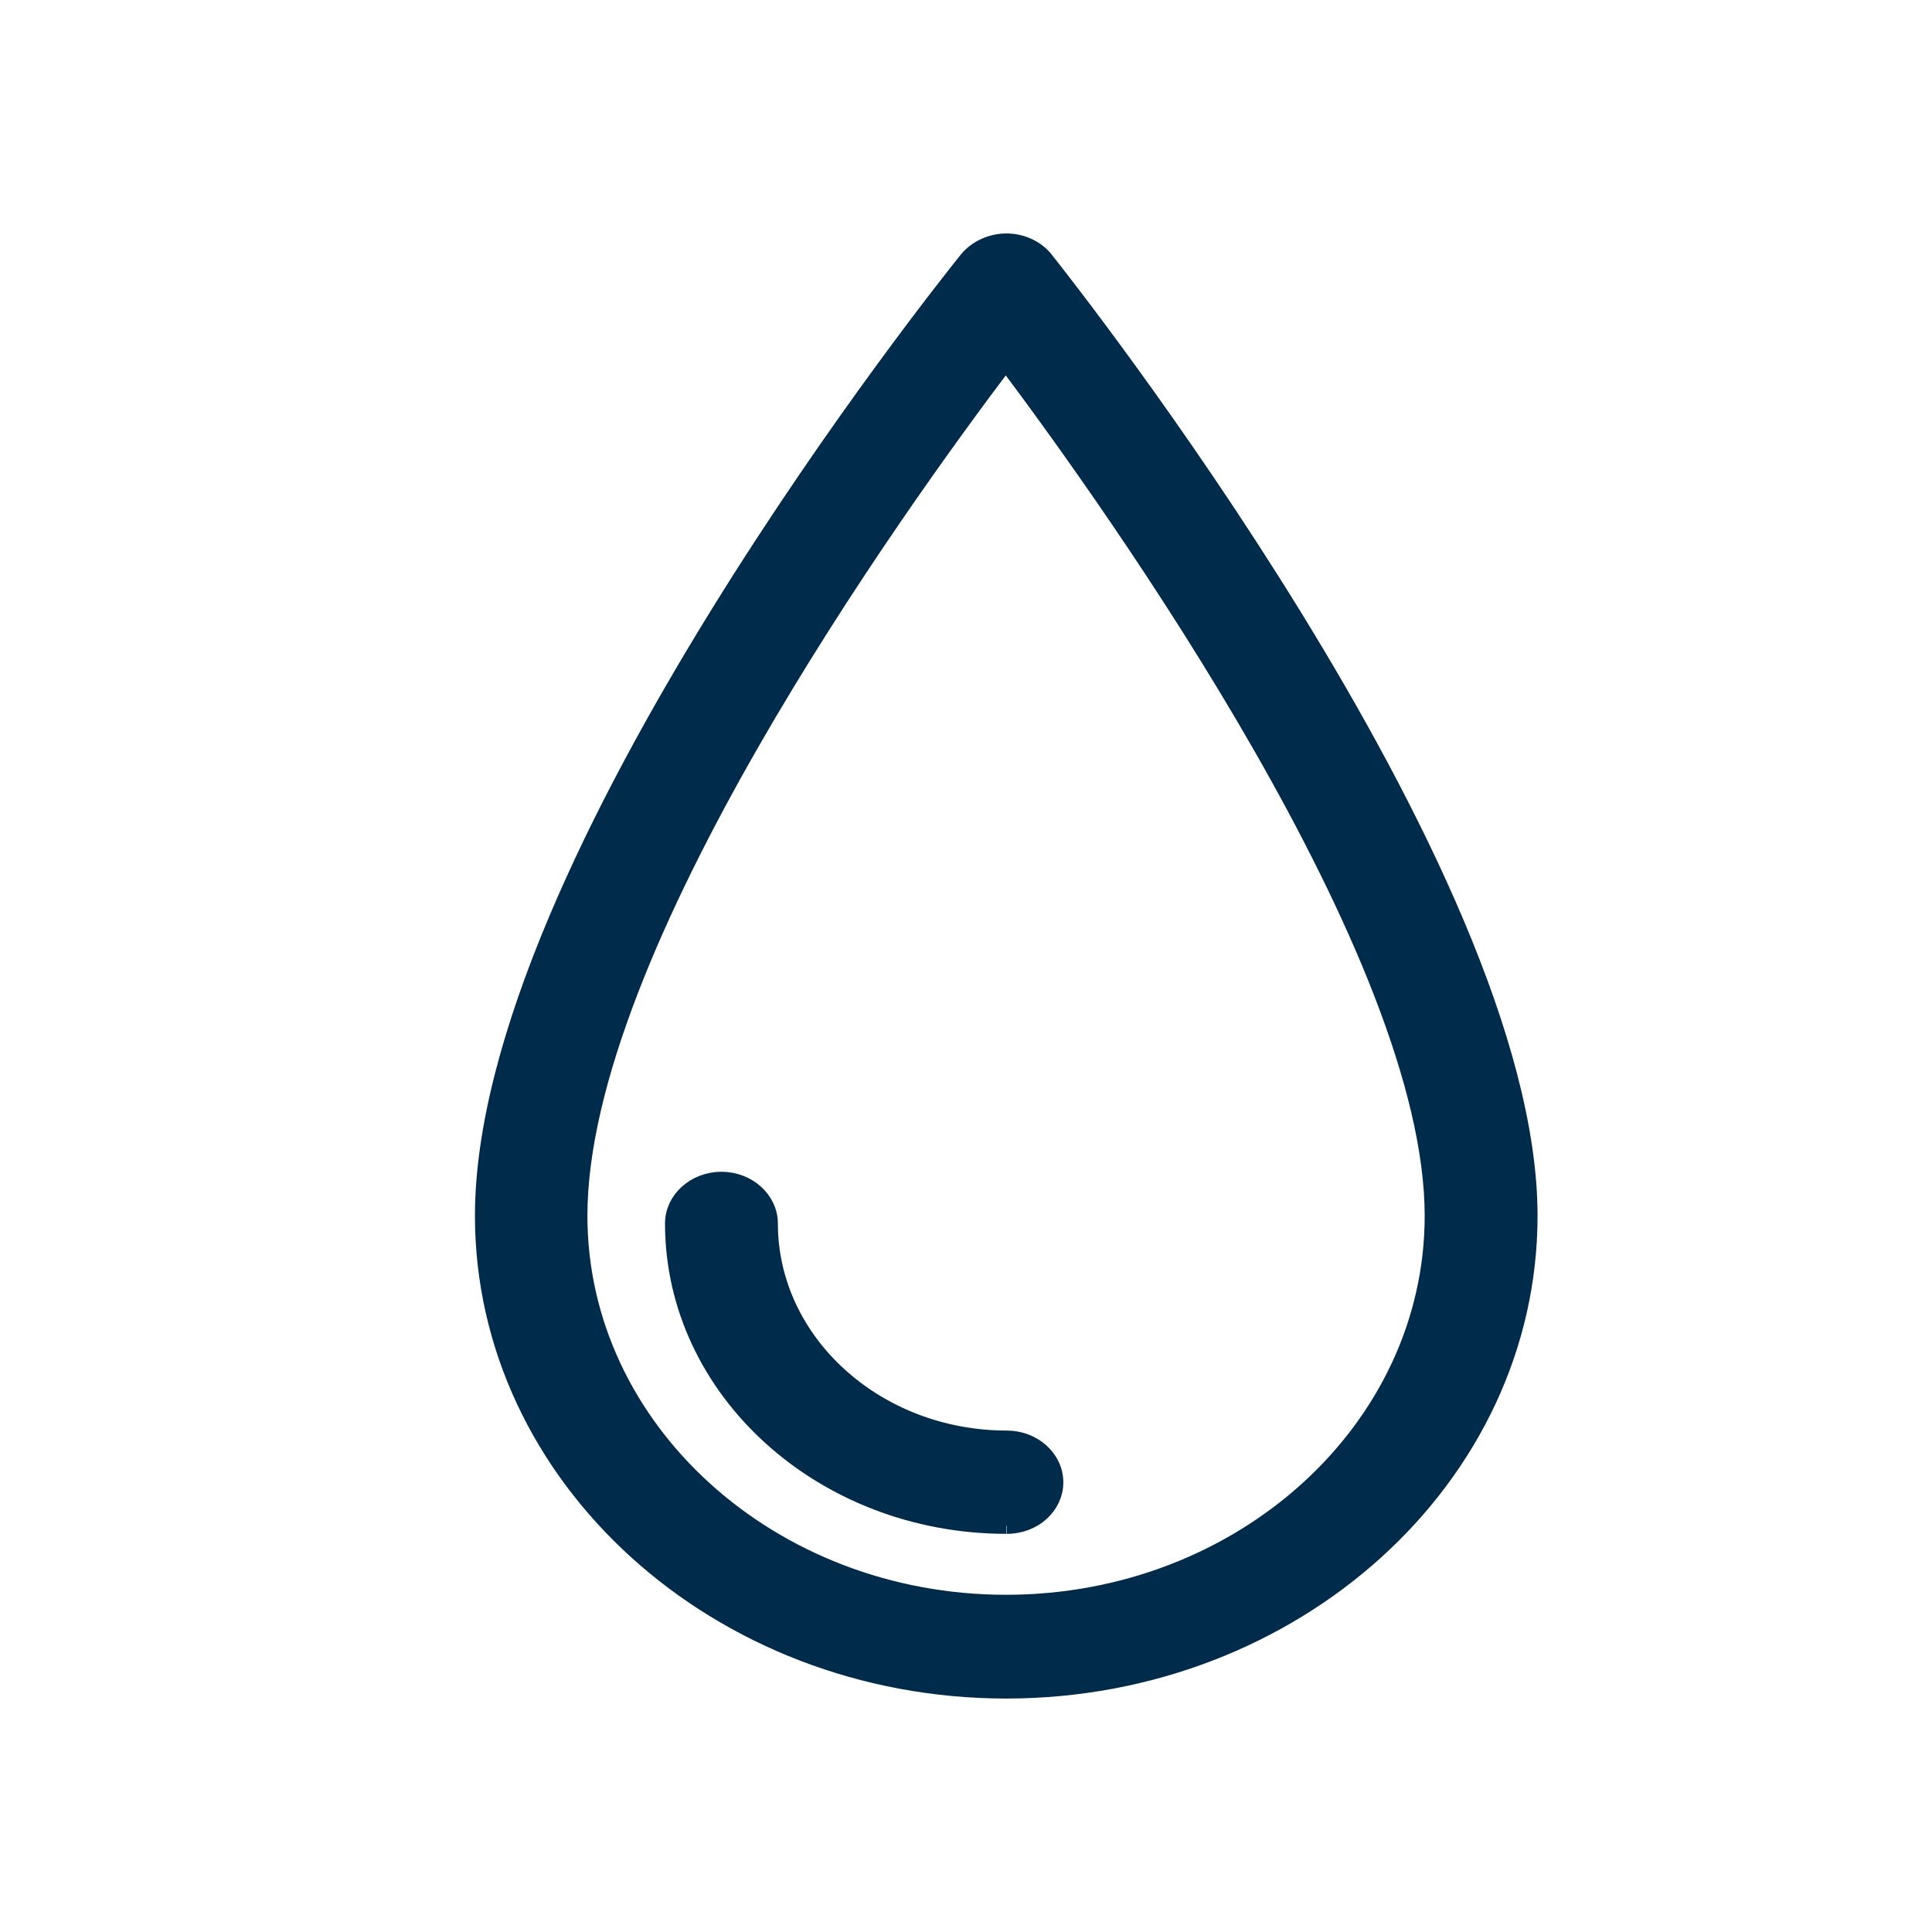
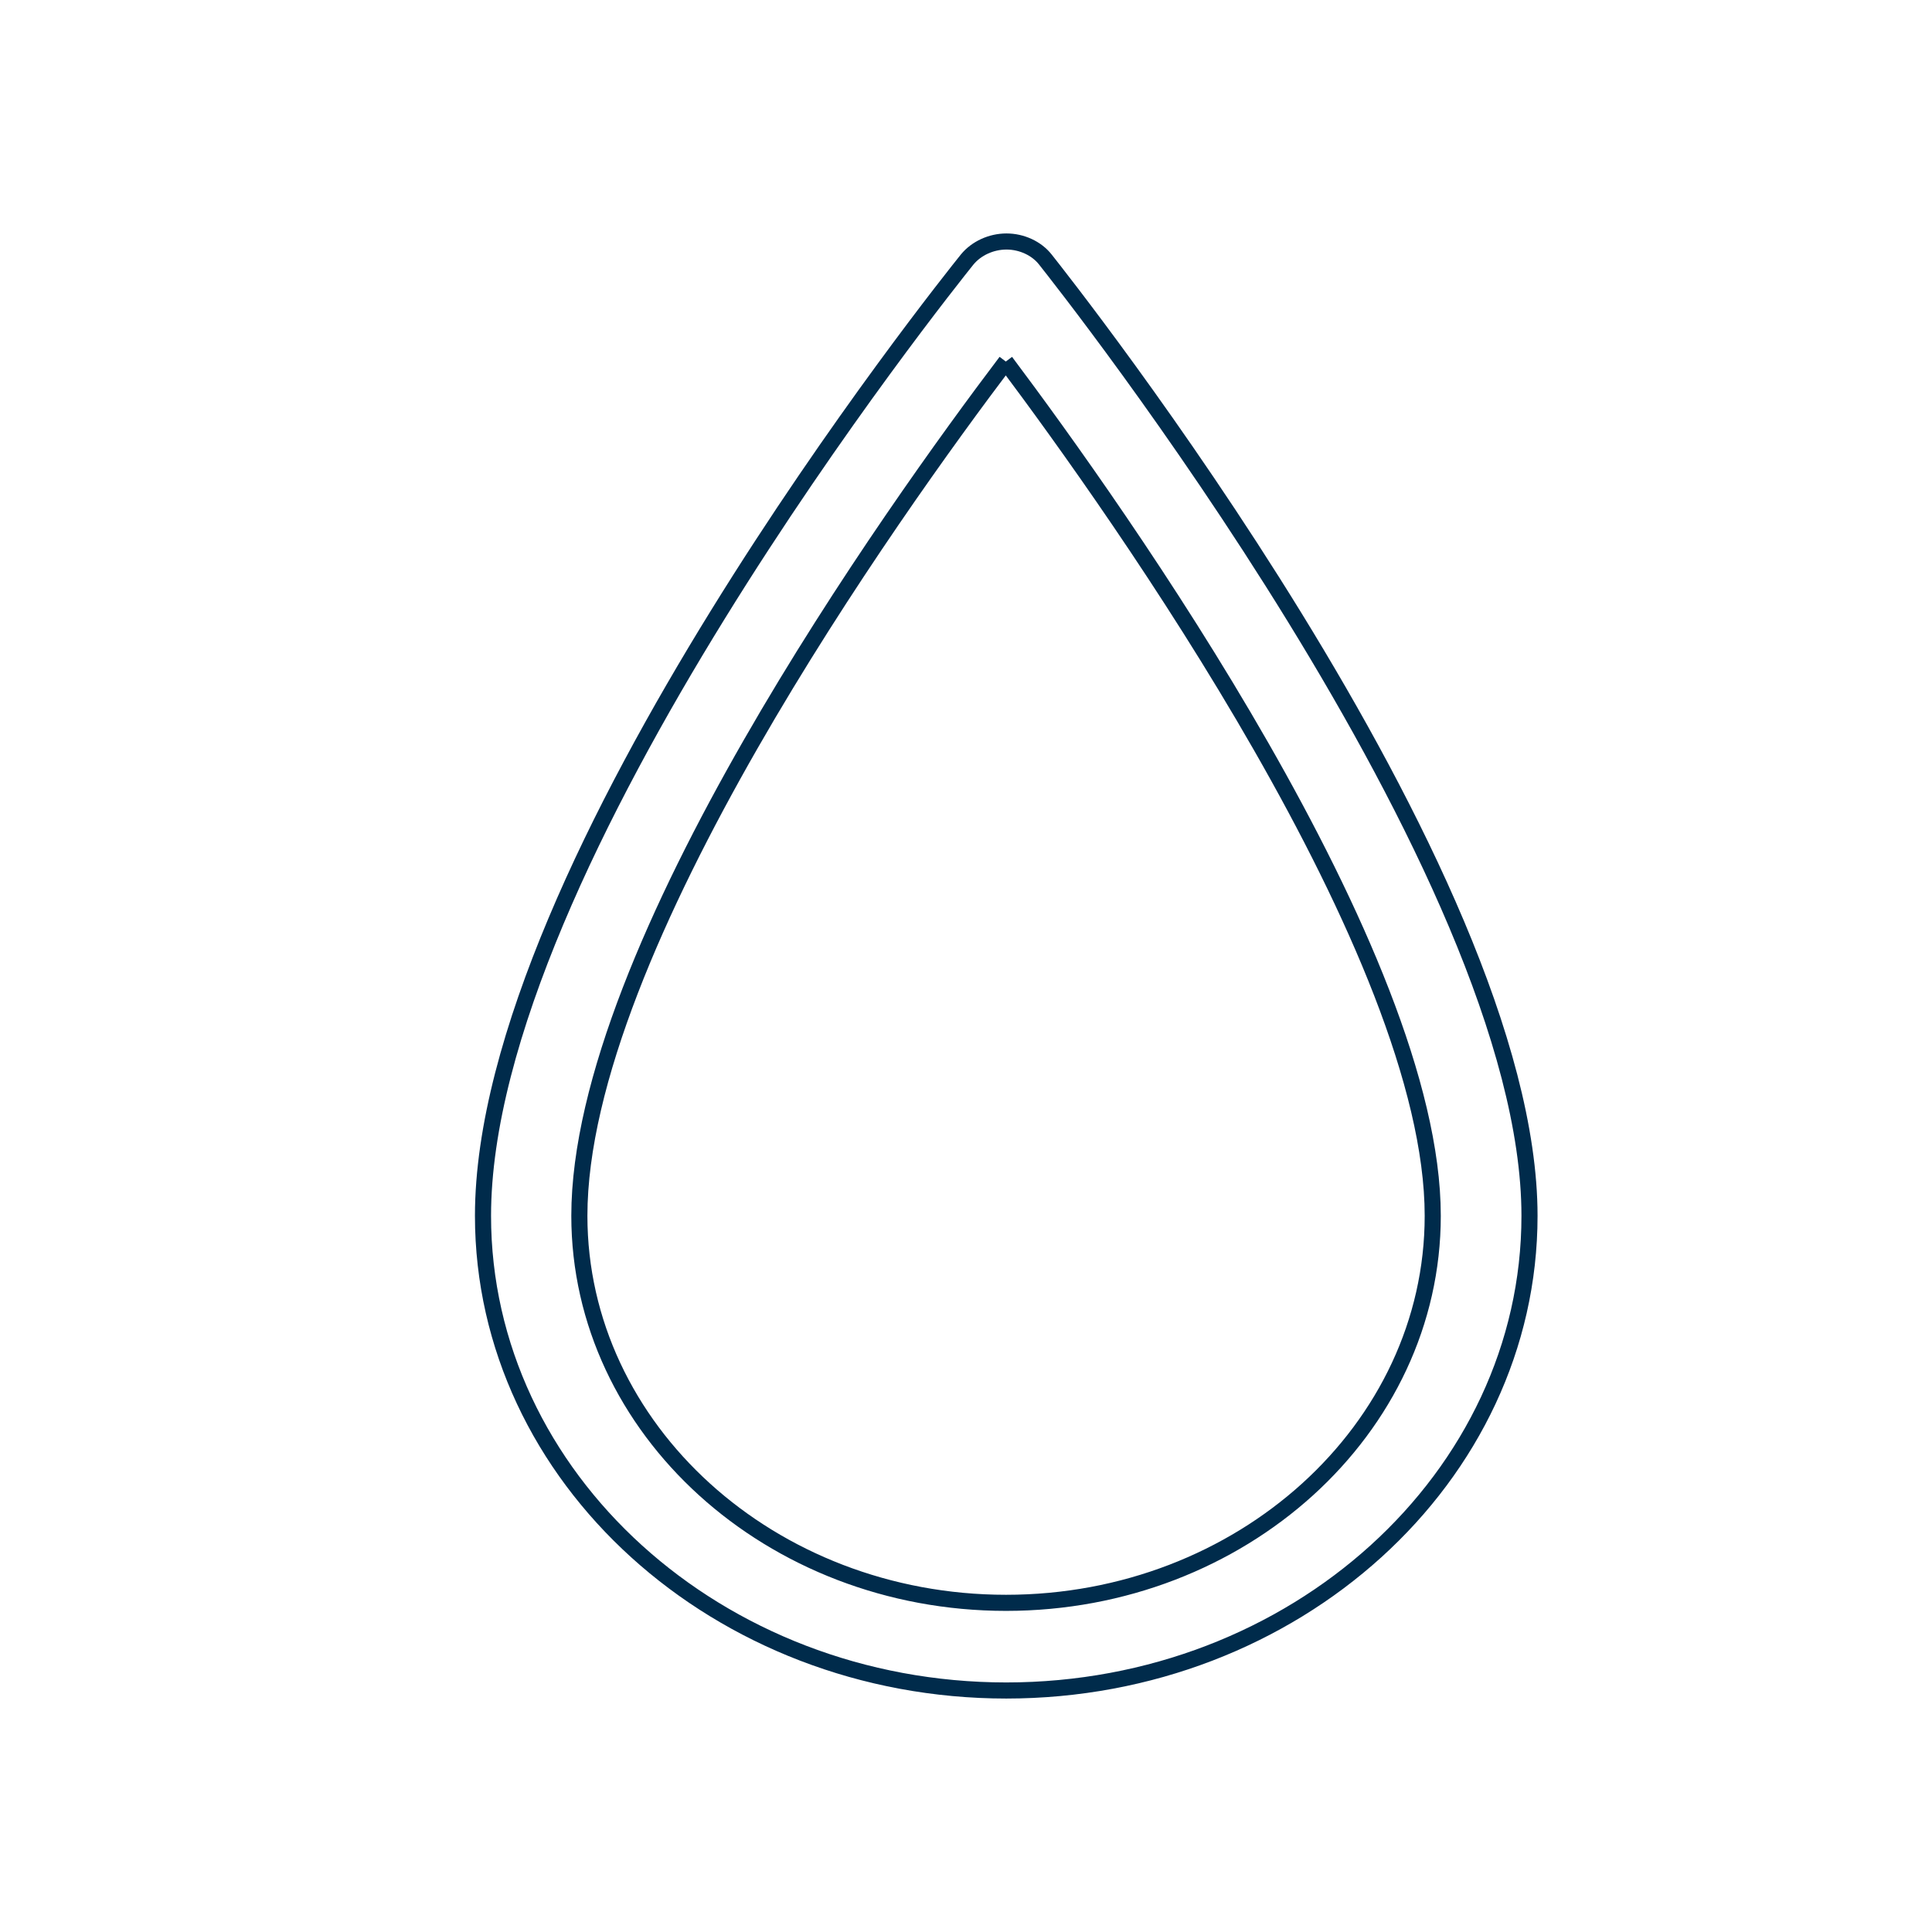
<svg xmlns="http://www.w3.org/2000/svg" width="24" height="24" viewBox="0 0 24 24" fill="none">
-   <path d="M12.497 4.493C11.106 6.331 7.197 11.787 7.197 15.103C7.197 17.754 9.574 19.911 12.497 19.911C15.421 19.911 17.798 17.754 17.798 15.103C17.798 11.851 13.883 6.347 12.492 4.493M12.503 21C8.918 21 6 18.354 6 15.103C6 10.73 11.772 3.526 12.015 3.223C12.129 3.085 12.313 3 12.503 3C12.692 3 12.876 3.085 12.985 3.223C13.228 3.531 19 10.815 19 15.103C19 18.354 16.082 21 12.497 21" fill="#002B4B" />
  <path d="M12.497 4.493C11.106 6.331 7.197 11.787 7.197 15.103C7.197 17.754 9.574 19.911 12.497 19.911C15.421 19.911 17.798 17.754 17.798 15.103C17.798 11.851 13.883 6.347 12.492 4.493M12.503 21C8.918 21 6 18.354 6 15.103C6 10.73 11.772 3.526 12.015 3.223C12.129 3.085 12.313 3 12.503 3C12.692 3 12.876 3.085 12.985 3.223C13.228 3.531 19 10.815 19 15.103C19 18.354 16.082 21 12.497 21" stroke="#002B4B" stroke-width="0.2" />
-   <path d="M12.503 18.954C10.218 18.954 8.361 17.27 8.361 15.198C8.361 14.901 8.631 14.656 8.962 14.656C9.292 14.656 9.563 14.901 9.563 15.198C9.563 16.67 10.884 17.871 12.508 17.871C12.838 17.871 13.109 18.115 13.109 18.413C13.109 18.71 12.844 18.954 12.508 18.954" fill="#002B4B" />
-   <path d="M12.503 18.954C10.218 18.954 8.361 17.27 8.361 15.198C8.361 14.901 8.631 14.656 8.962 14.656C9.292 14.656 9.563 14.901 9.563 15.198C9.563 16.67 10.884 17.871 12.508 17.871C12.838 17.871 13.109 18.115 13.109 18.413C13.109 18.71 12.844 18.954 12.508 18.954" stroke="#002B4B" stroke-width="0.2" />
</svg>